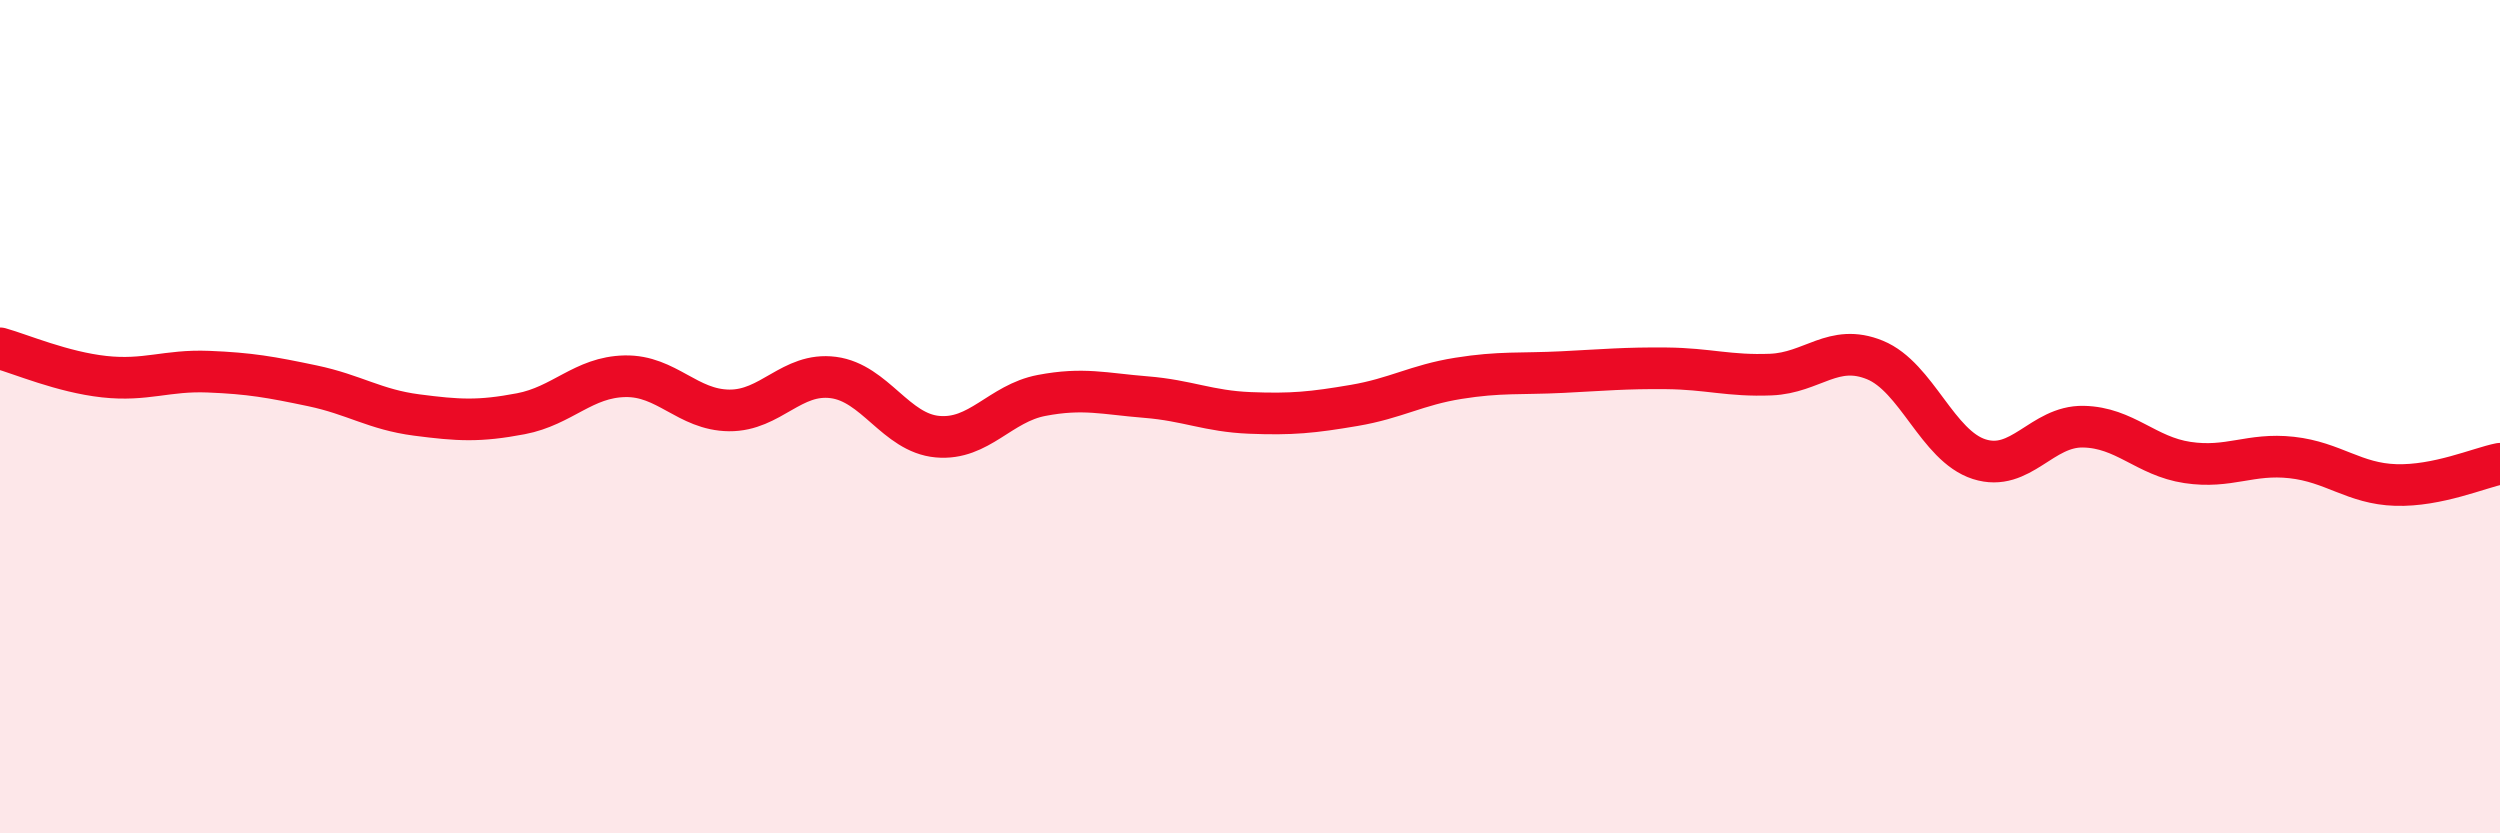
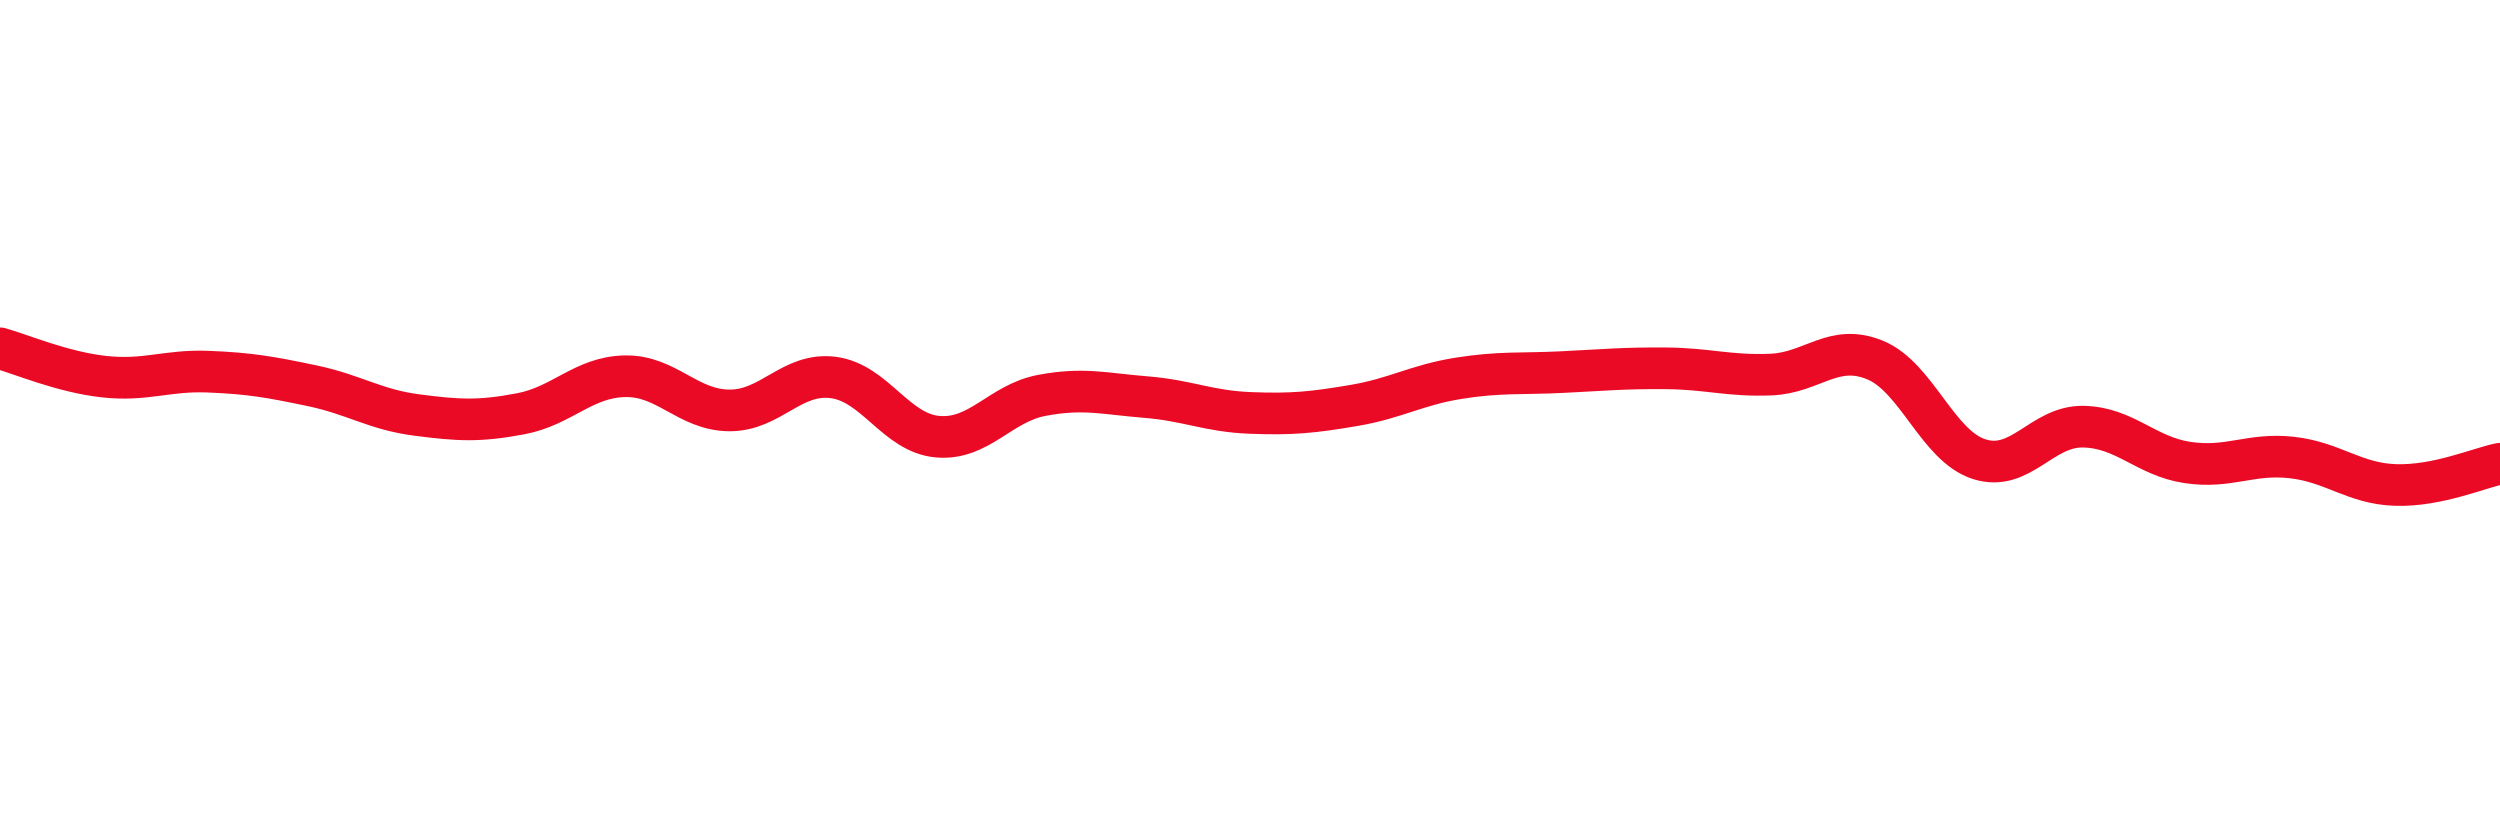
<svg xmlns="http://www.w3.org/2000/svg" width="60" height="20" viewBox="0 0 60 20">
-   <path d="M 0,8.36 C 0.5,8.5 1.5,8.93 2.5,9.04 C 3.5,9.15 4,8.88 5,8.92 C 6,8.96 6.5,9.05 7.5,9.26 C 8.5,9.47 9,9.83 10,9.96 C 11,10.09 11.5,10.12 12.5,9.93 C 13.5,9.74 14,9.05 15,9.03 C 16,9.01 16.5,9.84 17.5,9.85 C 18.5,9.86 19,8.93 20,9.06 C 21,9.19 21.5,10.39 22.5,10.48 C 23.5,10.57 24,9.68 25,9.49 C 26,9.3 26.5,9.45 27.5,9.53 C 28.5,9.61 29,9.87 30,9.91 C 31,9.95 31.5,9.9 32.5,9.73 C 33.5,9.56 34,9.24 35,9.08 C 36,8.92 36.5,8.98 37.5,8.93 C 38.5,8.88 39,8.83 40,8.84 C 41,8.85 41.5,9.03 42.5,8.99 C 43.5,8.95 44,8.23 45,8.64 C 46,9.05 46.5,10.7 47.5,11.02 C 48.5,11.34 49,10.22 50,10.24 C 51,10.26 51.5,10.95 52.5,11.1 C 53.5,11.25 54,10.87 55,10.98 C 56,11.09 56.5,11.61 57.5,11.64 C 58.5,11.67 59.5,11.23 60,11.13L60 20L0 20Z" fill="#EB0A25" opacity="0.1" stroke-linecap="round" stroke-linejoin="round" />
  <path d="M 0,8.36 C 0.5,8.5 1.5,8.93 2.5,9.04 C 3.5,9.15 4,8.88 5,8.92 C 6,8.96 6.5,9.05 7.5,9.26 C 8.5,9.47 9,9.83 10,9.96 C 11,10.09 11.5,10.12 12.5,9.93 C 13.5,9.74 14,9.05 15,9.03 C 16,9.01 16.5,9.84 17.5,9.85 C 18.5,9.86 19,8.93 20,9.06 C 21,9.19 21.5,10.39 22.5,10.48 C 23.5,10.57 24,9.68 25,9.49 C 26,9.3 26.5,9.45 27.5,9.53 C 28.5,9.61 29,9.87 30,9.91 C 31,9.95 31.5,9.9 32.5,9.73 C 33.5,9.56 34,9.24 35,9.08 C 36,8.92 36.5,8.98 37.5,8.93 C 38.5,8.88 39,8.83 40,8.84 C 41,8.85 41.5,9.03 42.5,8.99 C 43.5,8.95 44,8.23 45,8.64 C 46,9.05 46.5,10.7 47.5,11.02 C 48.5,11.34 49,10.22 50,10.24 C 51,10.26 51.5,10.95 52.5,11.1 C 53.5,11.25 54,10.87 55,10.98 C 56,11.09 56.5,11.61 57.5,11.64 C 58.5,11.67 59.5,11.23 60,11.13" stroke="#EB0A25" stroke-width="1" fill="none" stroke-linecap="round" stroke-linejoin="round" />
</svg>